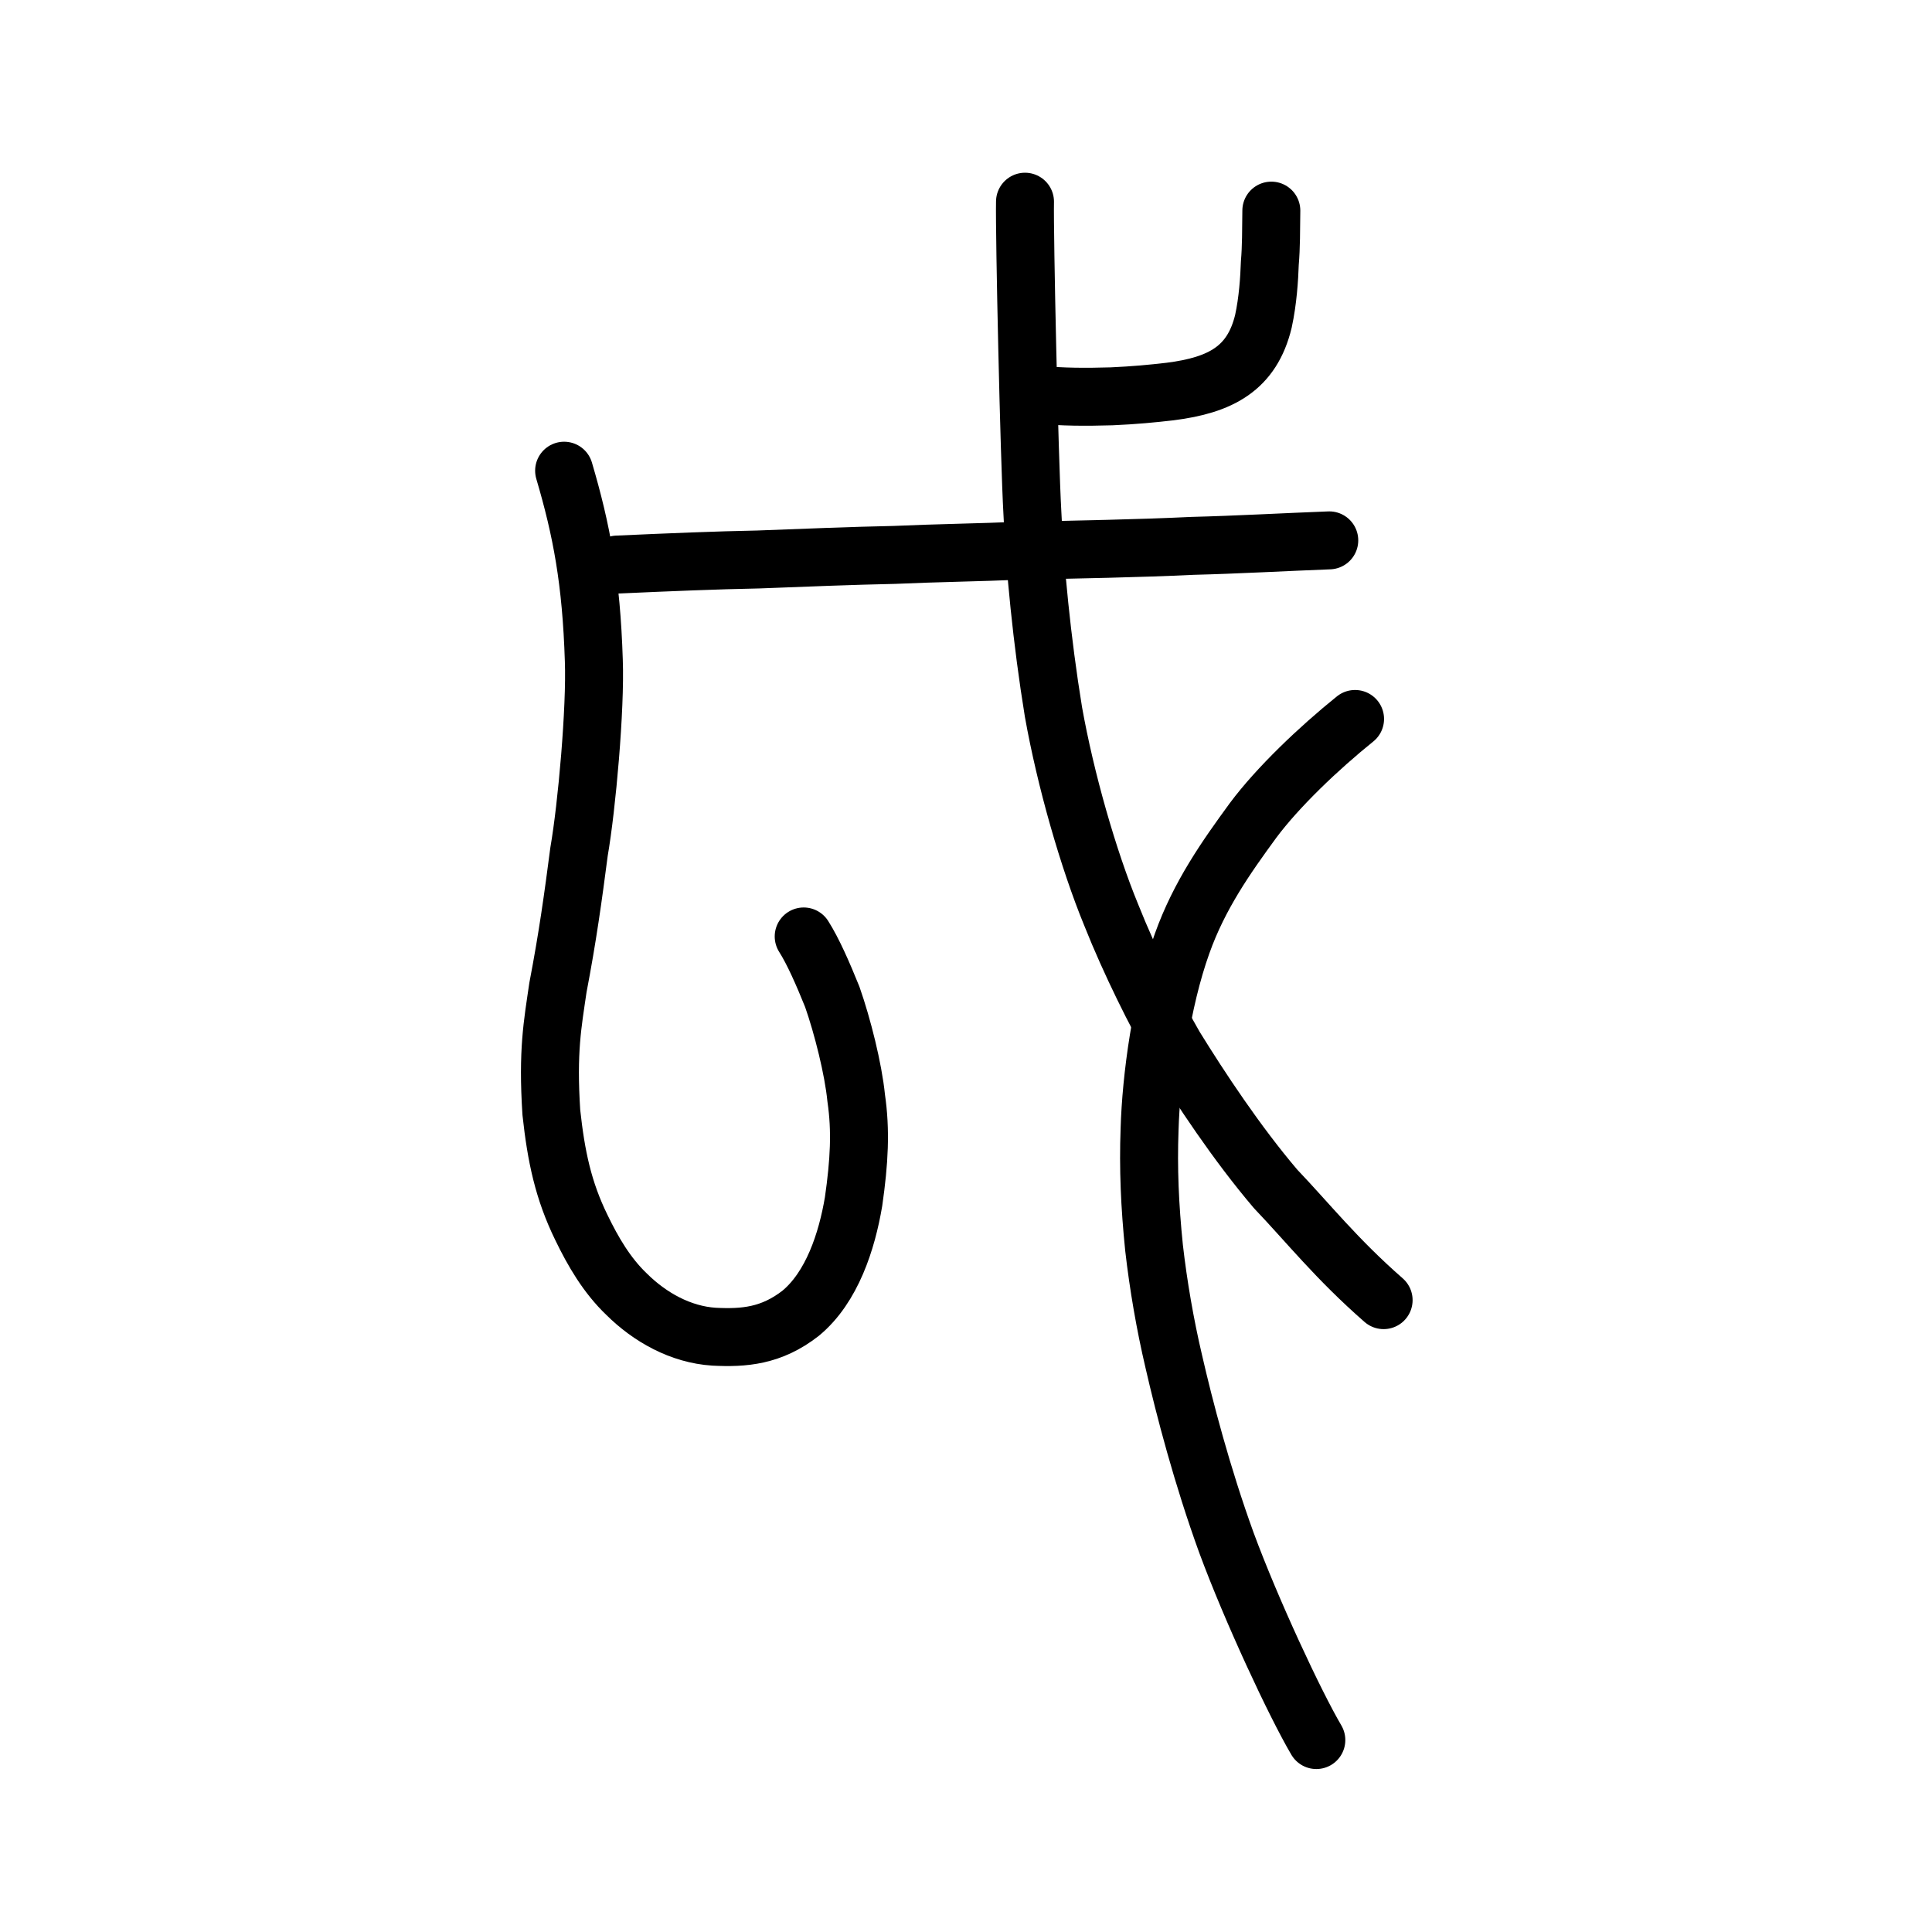
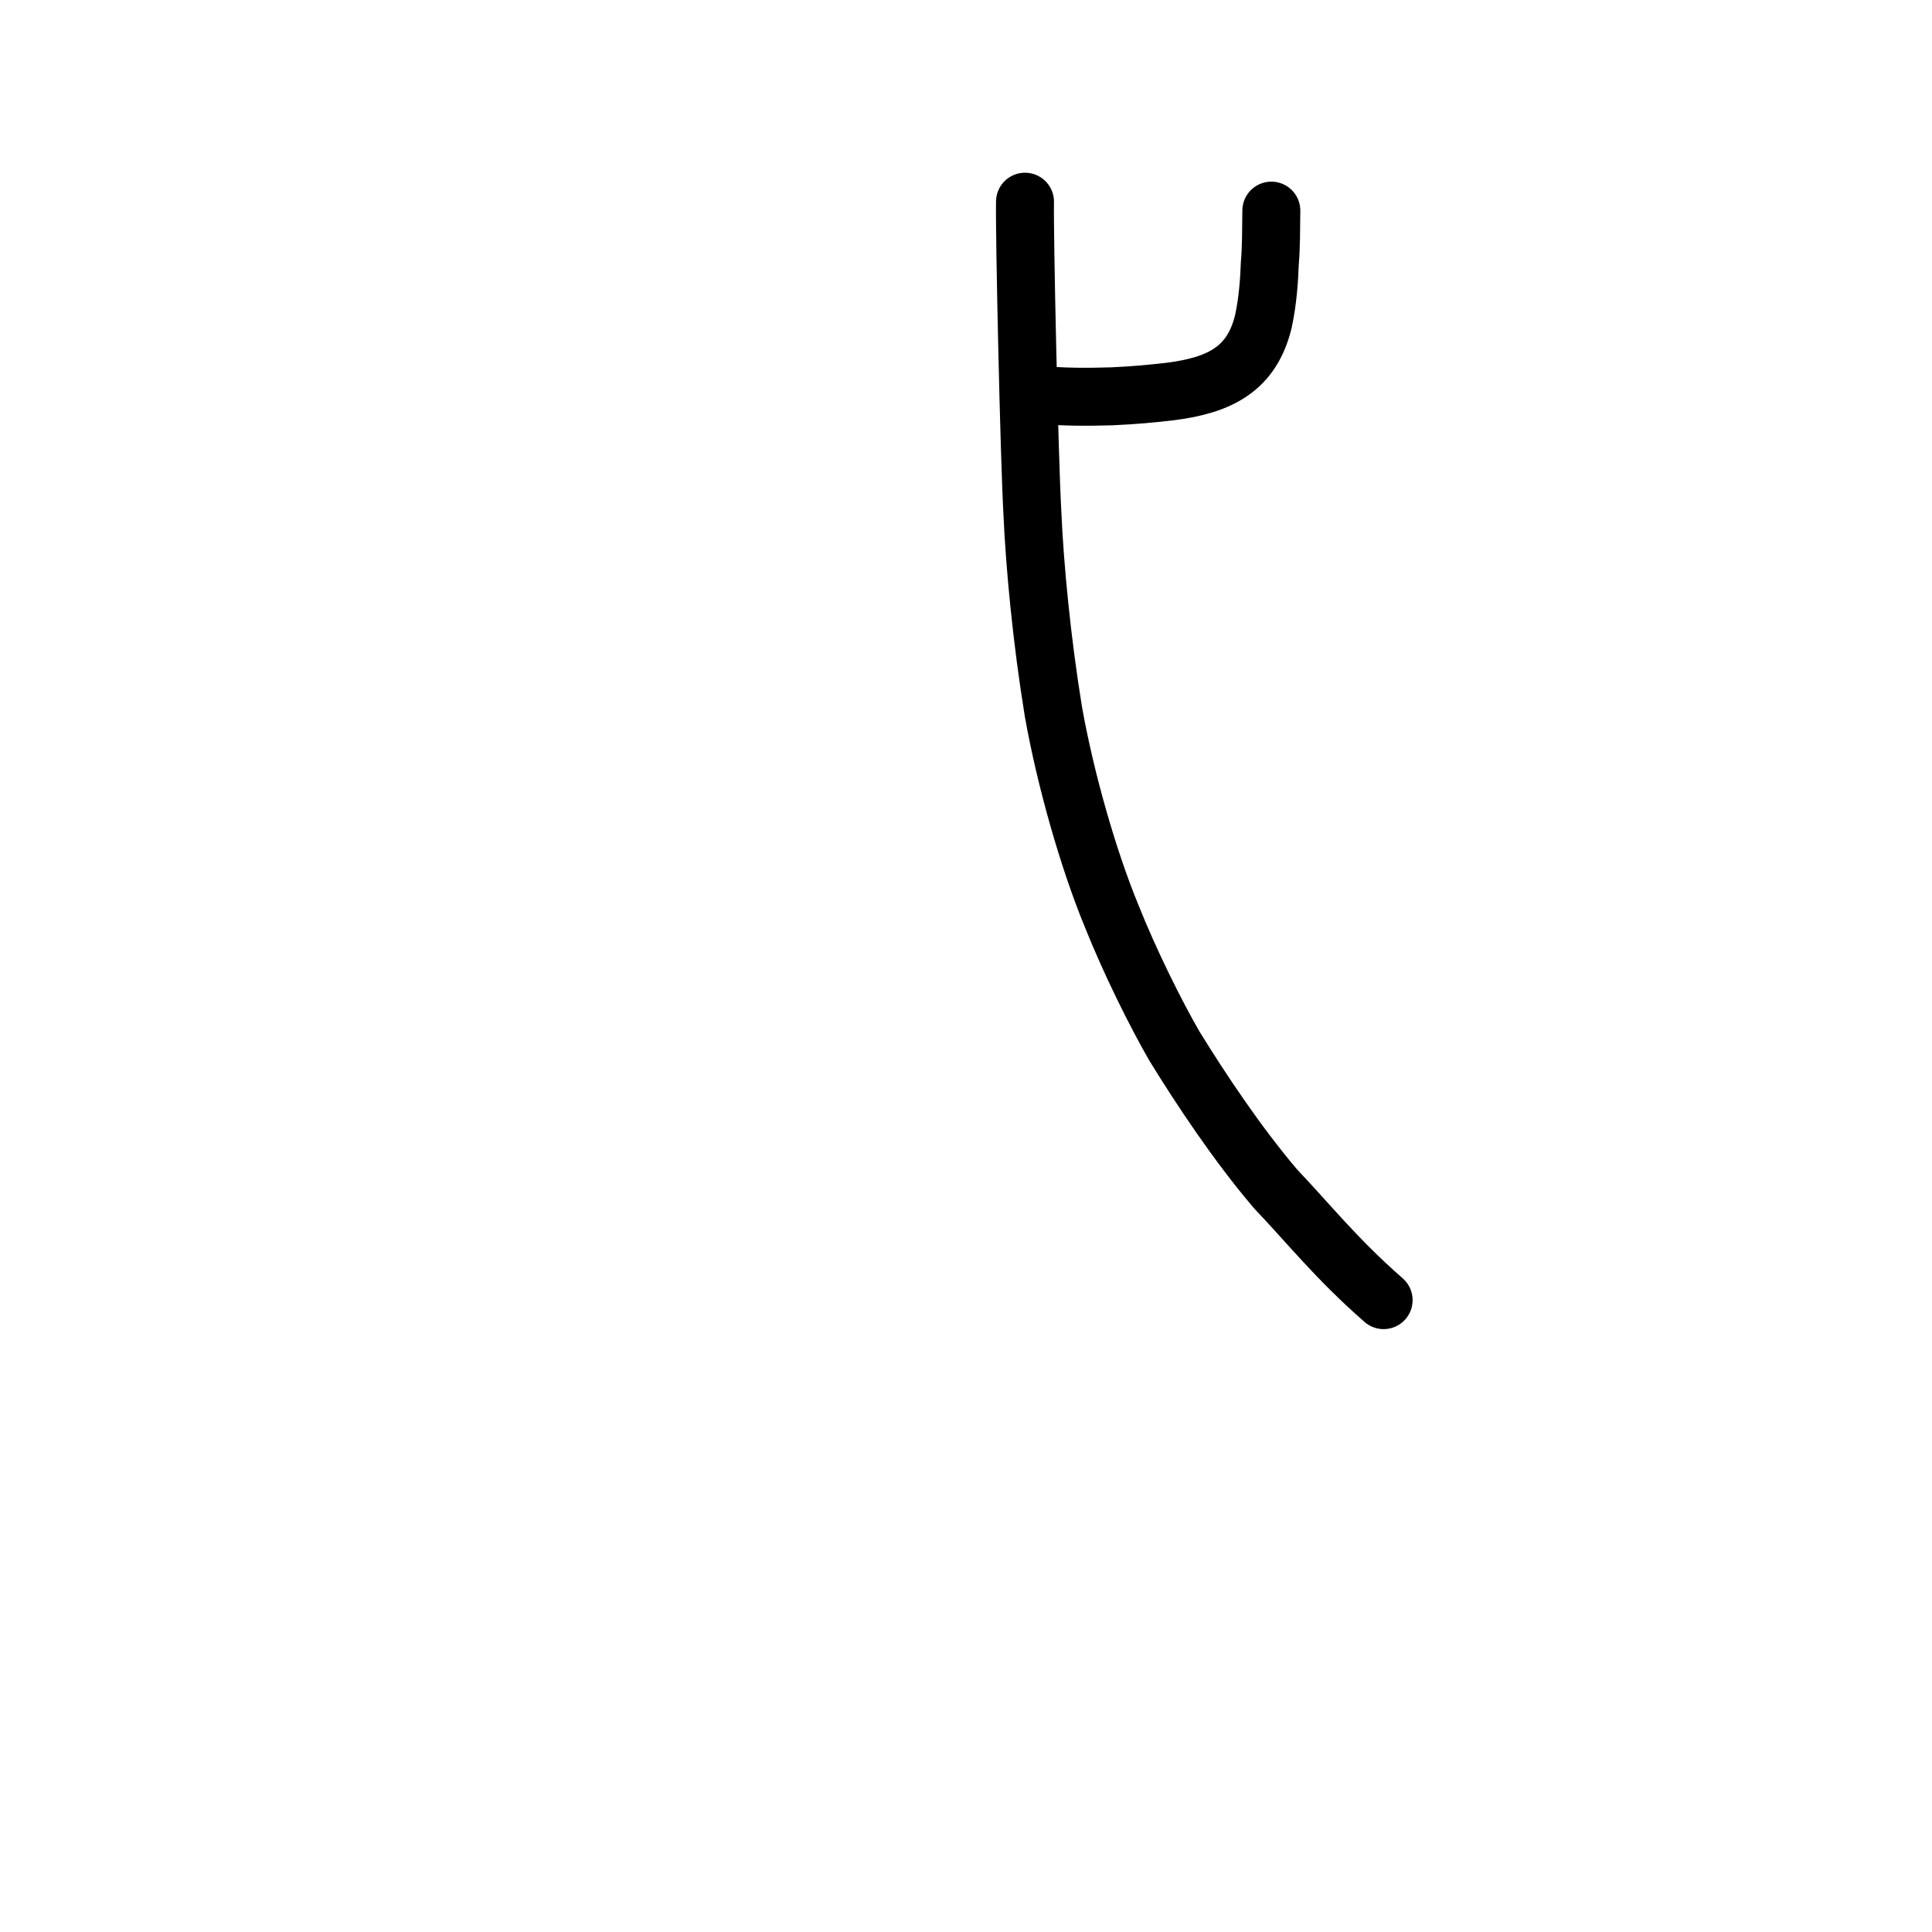
<svg xmlns="http://www.w3.org/2000/svg" xmlns:ns1="http://www.inkscape.org/namespaces/inkscape" xmlns:ns2="http://sodipodi.sourceforge.net/DTD/sodipodi-0.dtd" width="200px" height="200px" viewBox="0 0 200 200" version="1.1" id="SVGRoot" ns1:version="0.92.3 (2405546, 2018-03-11)" ns2:docname="6209ss.svg">
  <ns2:namedview id="base" pagecolor="#ffffff" bordercolor="#666666" borderopacity="1.0" ns1:pageopacity="0.0" ns1:pageshadow="2" ns1:zoom="1.4142136" ns1:cx="105.02261" ns1:cy="83.308814" ns1:document-units="px" ns1:current-layer="layer1" showgrid="true" ns1:window-width="1080" ns1:window-height="699" ns1:window-x="712" ns1:window-y="226" ns1:window-maximized="0" ns1:snap-global="false">
    <ns1:grid type="xygrid" id="grid7349" />
  </ns2:namedview>
  <defs id="defs6787" />
  <g id="layer1" ns1:groupmode="layer" ns1:label="レイヤー 1">
    <path style="opacity:1;vector-effect:none;fill:none;fill-opacity:1;stroke:#000000;stroke-width:6;stroke-linecap:round;stroke-linejoin:round;stroke-miterlimit:4;stroke-dasharray:none;stroke-dashoffset:0;stroke-opacity:1" d="m 106.108,20.88 c -0.068,3.433 0.439,26.447 0.766,32.242 0.233,5.421 0.975,13.225 2.18,20.581 1.247,7.004 3.606,15.246 5.977,21.008 1.94,4.889 4.669,10.341 6.574,13.631 2.667,4.321 6.424,10.011 10.445,14.733 3.378,3.542 6.295,7.243 11.182,11.515" id="path6144" ns1:connector-curvature="0" ns2:nodetypes="ccccccc" />
-     <path style="opacity:1;vector-effect:none;fill:none;fill-opacity:1;stroke:#000000;stroke-width:6;stroke-linecap:round;stroke-linejoin:round;stroke-miterlimit:4;stroke-dasharray:none;stroke-dashoffset:0;stroke-opacity:1" d="m 140.276,74.427 c -3.758,3.027 -7.983,7.046 -10.557,10.499 -2.78,3.802 -5.572,7.761 -7.349,12.752 -2.168,6.034 -3.215,13.962 -3.366,19.224 -0.148,4.003 0.017,7.938 0.463,12.277 0.449,3.91 1.141,7.925 2.038,11.747 1.105,4.83 2.95,11.884 5.453,18.775 2.591,7.019 7.092,16.662 9.308,20.429" id="path6166" ns1:connector-curvature="0" ns2:nodetypes="cccccccc" />
-     <path style="fill:none;stroke:#000000;stroke-width:6;stroke-linecap:round;stroke-linejoin:round;stroke-miterlimit:4;stroke-dasharray:none;stroke-opacity:1" d="m 63.887,58.444 c 5.552,-0.249 10.27,-0.444 14.599,-0.527 5.036,-0.193 9.752,-0.384 14.087,-0.473 4.156,-0.19 9.398,-0.272 12.779,-0.428 6.274,-0.132 12.526,-0.239 18.097,-0.508 4.486,-0.109 9.797,-0.406 14.157,-0.569" id="path4568-1" ns1:connector-curvature="0" ns2:nodetypes="cccccc" />
    <path style="opacity:1;vector-effect:none;fill:none;fill-opacity:1;stroke:#000000;stroke-width:6;stroke-linecap:round;stroke-linejoin:round;stroke-miterlimit:4;stroke-dasharray:none;stroke-dashoffset:0;stroke-opacity:1" d="m 107.619,40.864 c 2.364,0.232 4.748,0.243 7.457,0.163 2.379,-0.106 4.182,-0.279 6.057,-0.497 5.244,-0.662 8.474,-2.391 9.654,-7.267 0.465,-2.137 0.609,-4.393 0.665,-6.034 0.144,-1.649 0.133,-3.479 0.156,-5.426" id="path6146-0" ns1:connector-curvature="0" ns2:nodetypes="cccccc" />
-     <path style="opacity:1;vector-effect:none;fill:none;fill-opacity:1;stroke:#000000;stroke-width:6;stroke-linecap:round;stroke-linejoin:round;stroke-miterlimit:4;stroke-dasharray:none;stroke-dashoffset:0;stroke-opacity:1" d="m 58.397,48.727 c 1.815,6.147 2.816,11.429 3.075,19.634 0.186,4.945 -0.717,15.126 -1.53,19.802 -0.615,4.729 -1.184,8.847 -2.186,14.077 -0.554,3.804 -1.092,6.56 -0.682,12.913 0.498,4.581 1.235,8.084 3.113,11.924 1.208,2.501 2.64,4.956 4.683,6.905 2.401,2.38 5.587,4.17 9.04,4.392 3.107,0.16 5.941,-0.066 8.966,-2.42 3.257,-2.688 4.793,-7.464 5.485,-11.569 0.594,-4.144 0.767,-7.329 0.269,-10.737 -0.297,-2.98 -1.408,-7.418 -2.473,-10.451 -0.968,-2.402 -1.986,-4.723 -2.959,-6.255" id="path937" ns1:connector-curvature="0" ns2:nodetypes="ccccccccccccc" />
  </g>
</svg>